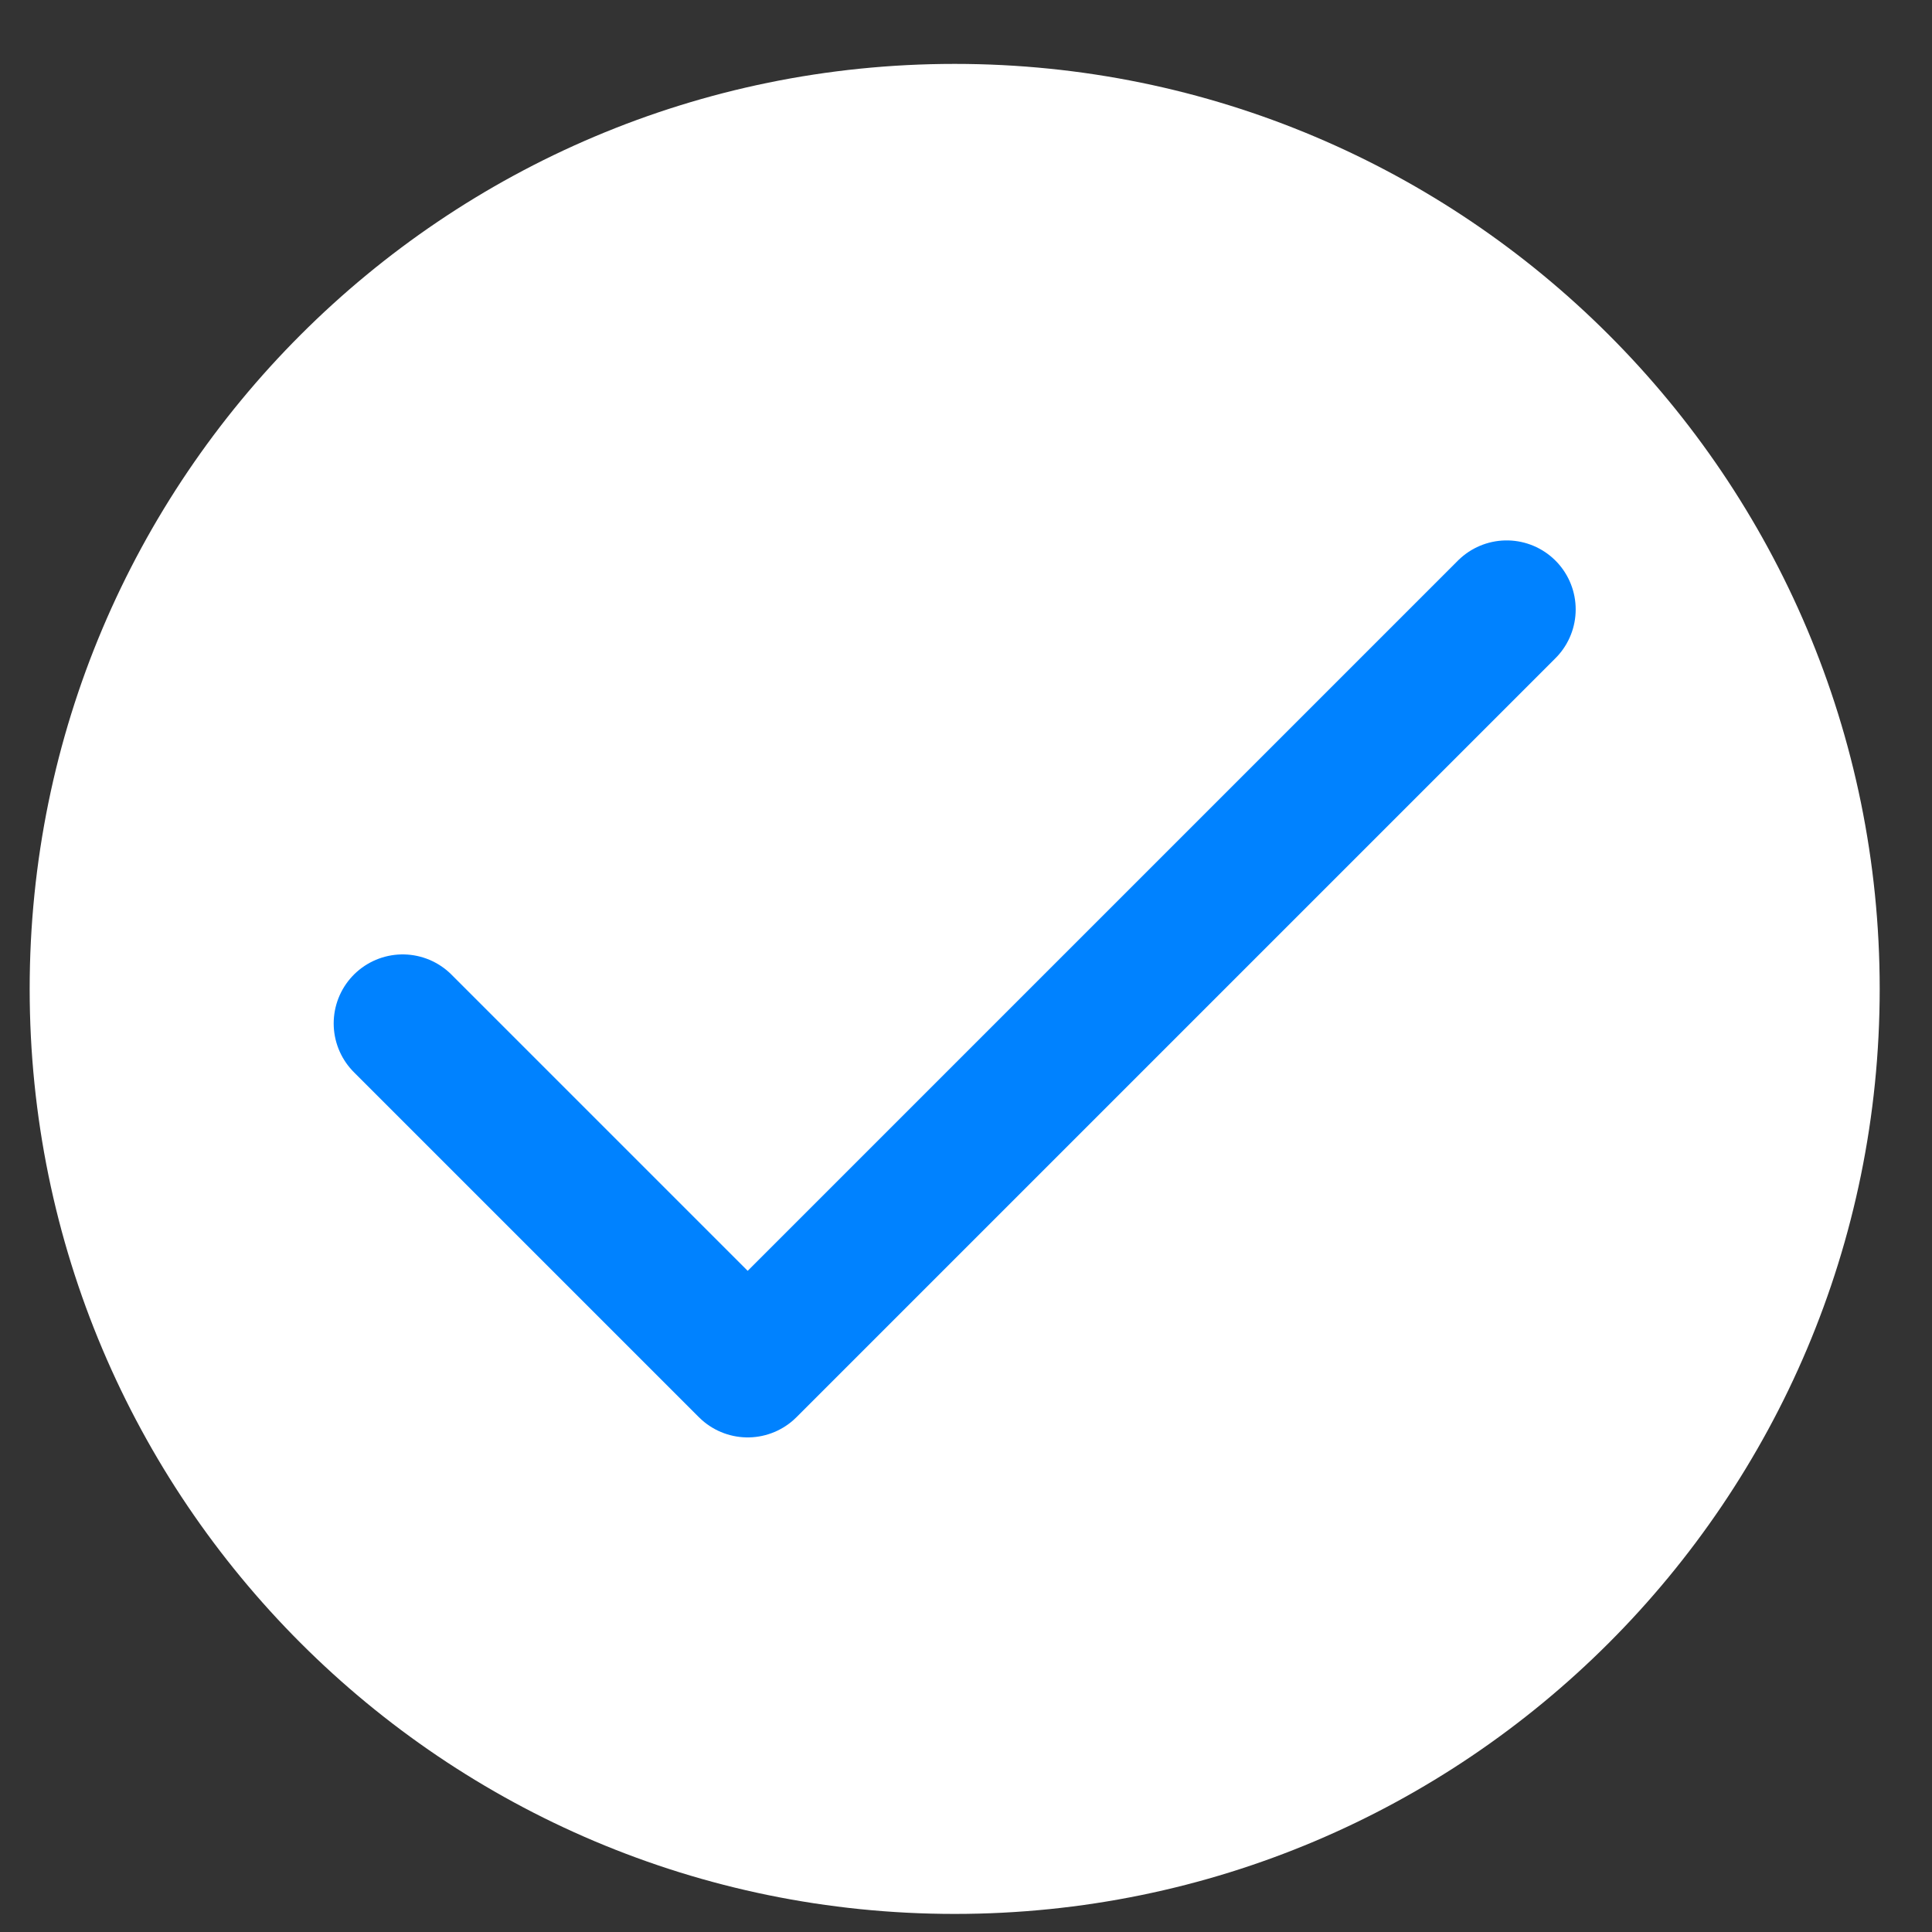
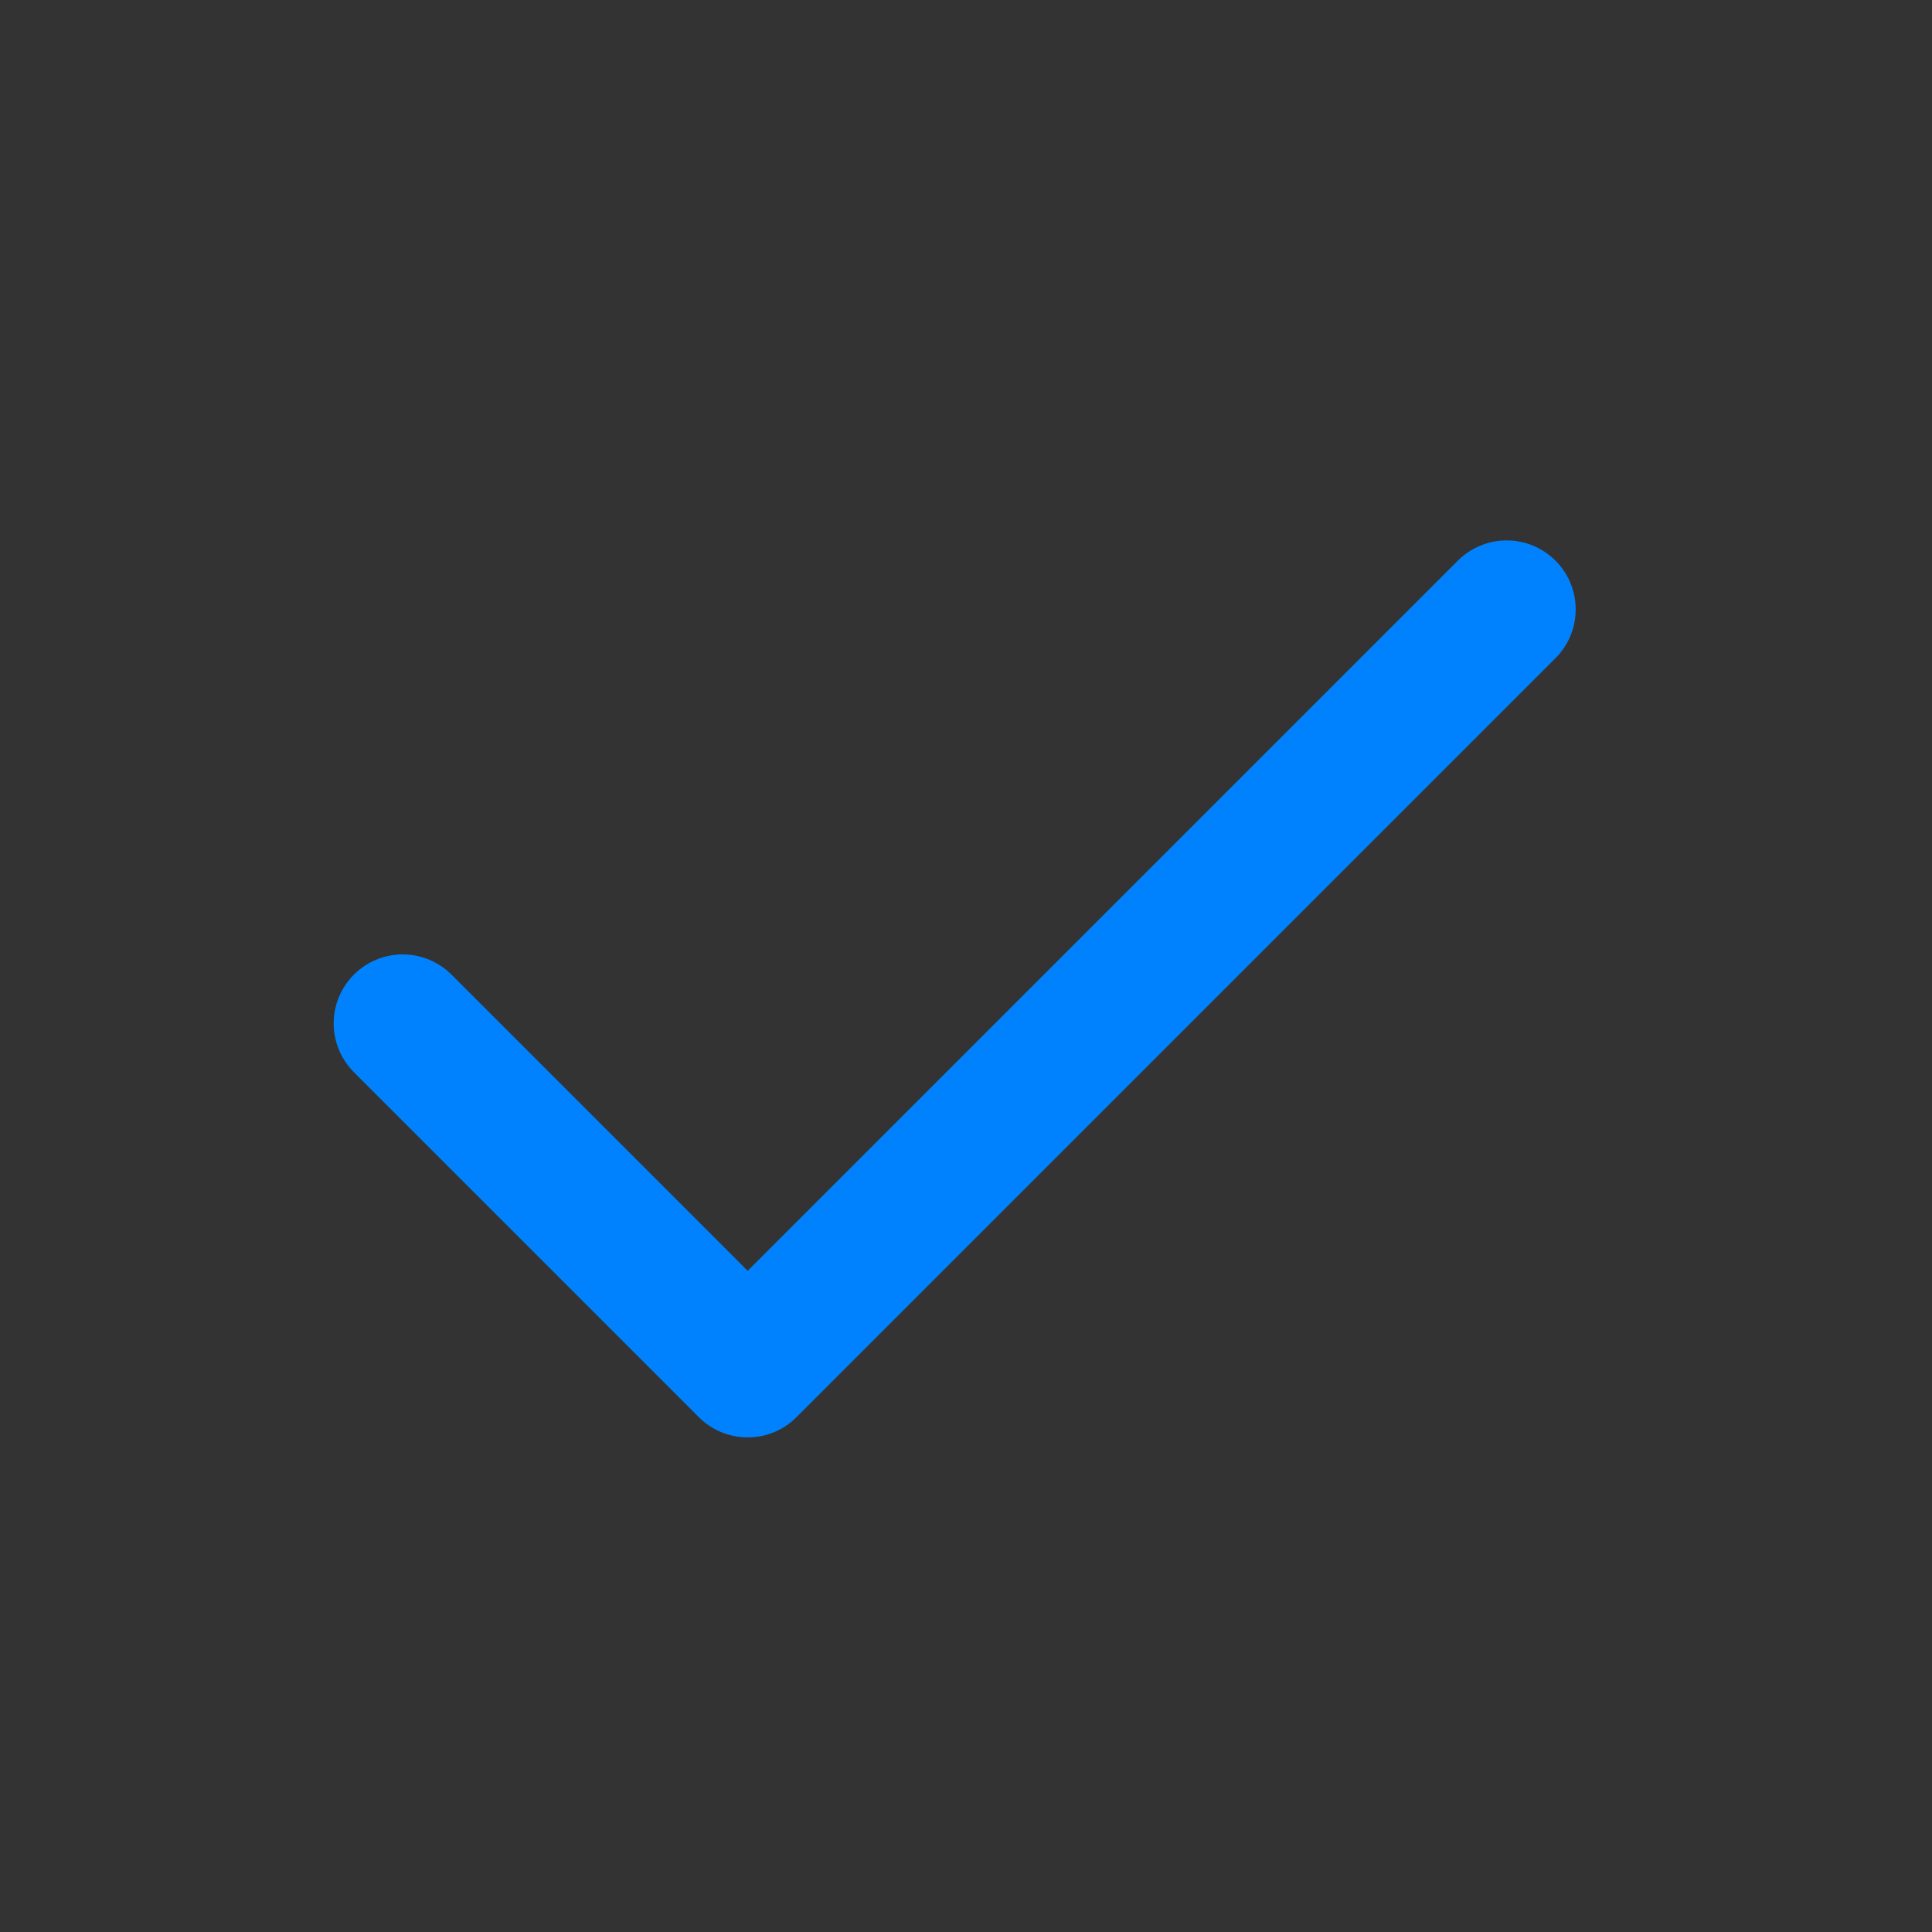
<svg xmlns="http://www.w3.org/2000/svg" width="28" height="28" viewBox="0 0 28 28" fill="none">
  <rect x="0" y="0" width="28" height="28" fill="#333333" stroke="none" />
  <g clip-path="url(#clip0_5868_2)">
-     <path d="M13.836 27.738C21.24 27.738 27.242 21.736 27.242 14.332C27.242 6.928 21.24 0.926 13.836 0.926C6.432 0.926 0.43 6.928 0.43 14.332C0.43 21.736 6.432 27.738 13.836 27.738Z" fill="white" />
    <path d="M21.836 8.832L10.836 19.832L5.836 14.832" stroke="#0082FF" stroke-width="2" stroke-linecap="round" stroke-linejoin="round" />
  </g>
  <defs>
    <clipPath id="clip0_5868_2">
      <rect width="28" height="28" fill="white" />
    </clipPath>
  </defs>
</svg>